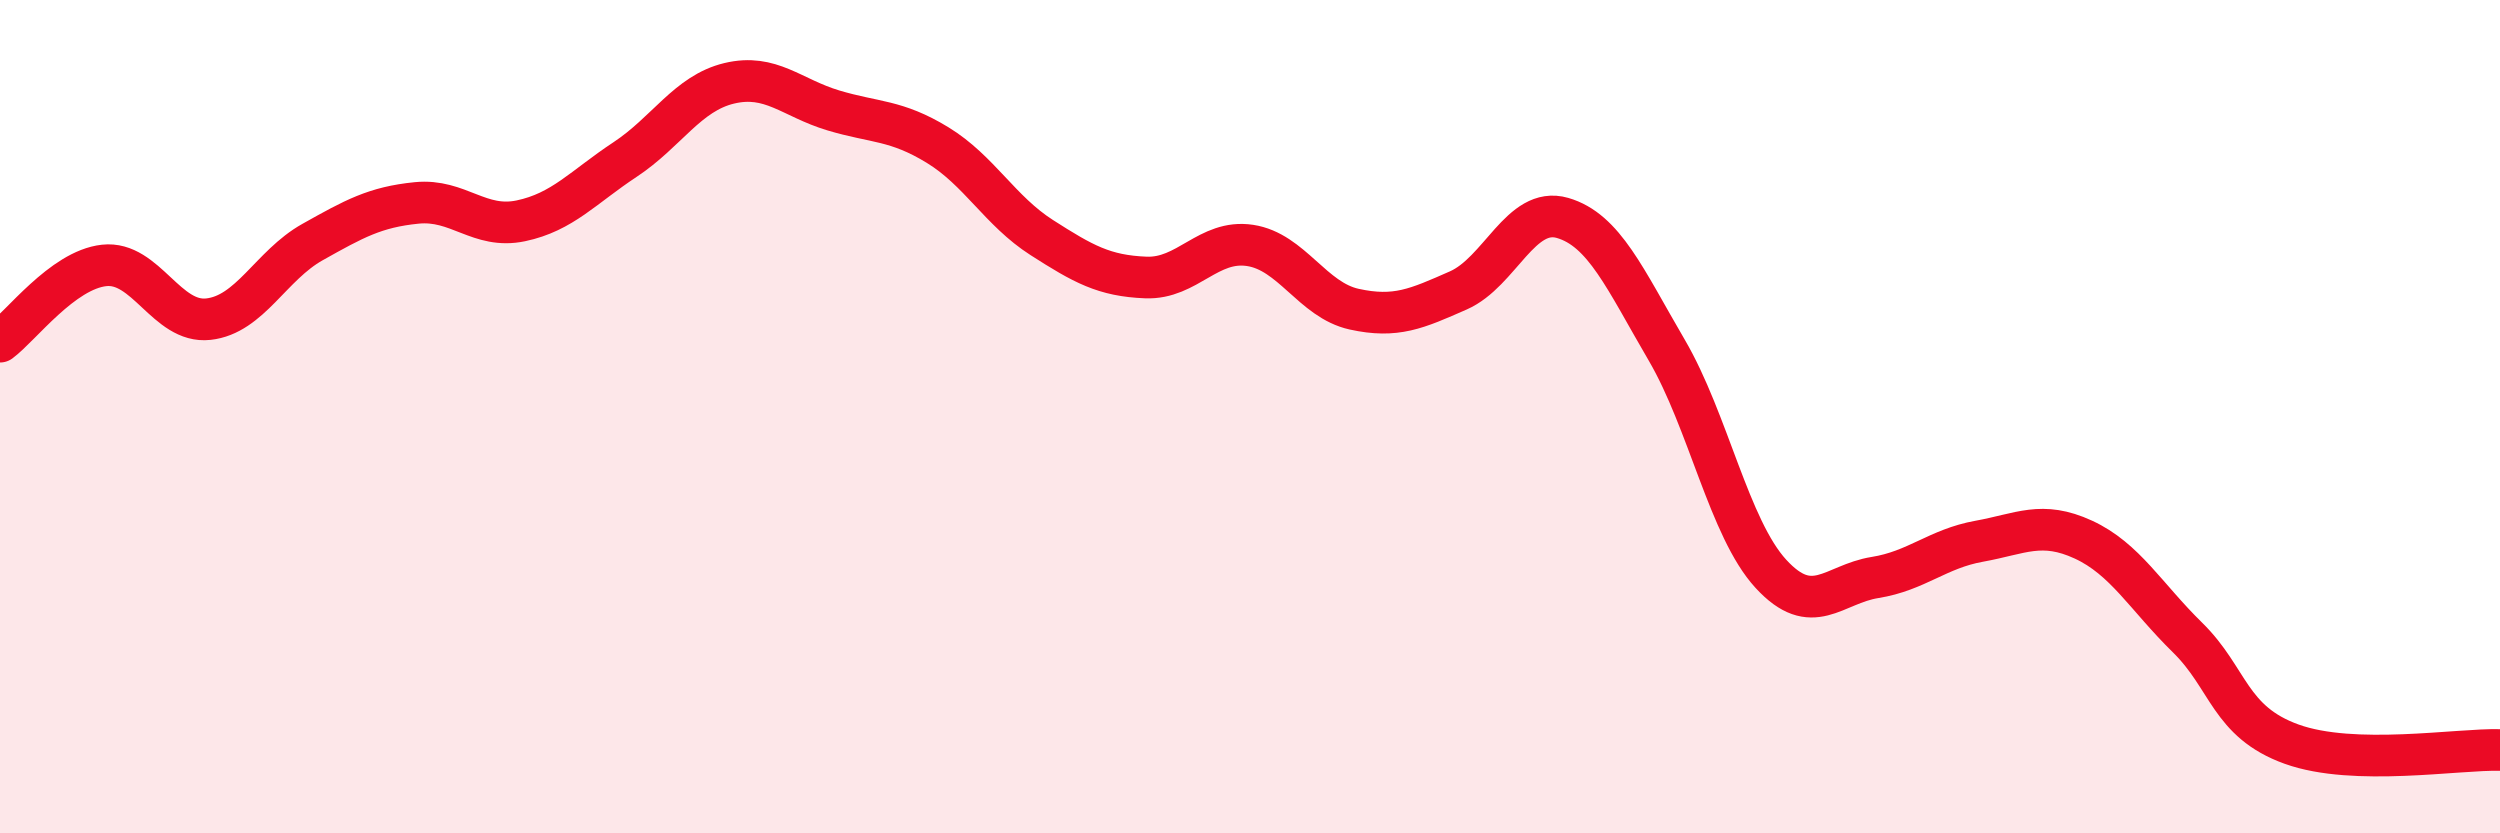
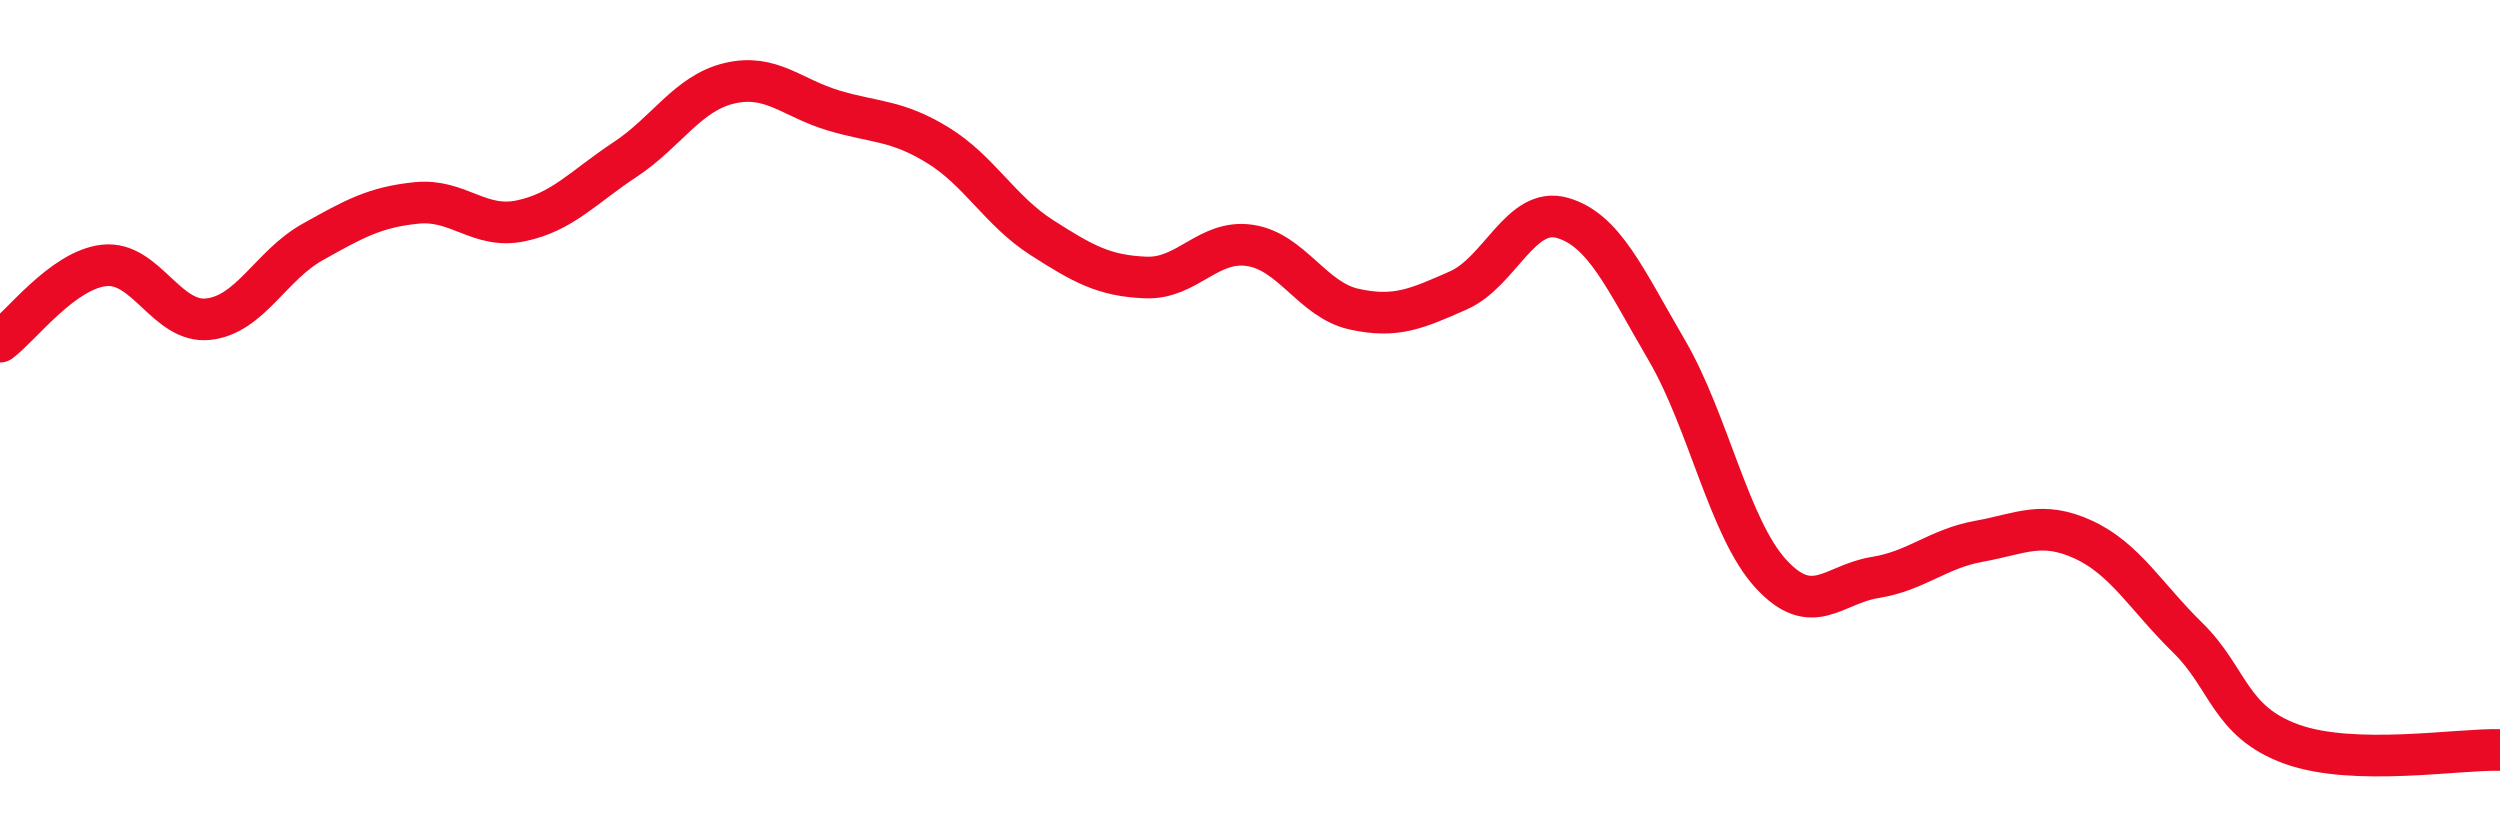
<svg xmlns="http://www.w3.org/2000/svg" width="60" height="20" viewBox="0 0 60 20">
-   <path d="M 0,8.2 C 0.5,7.83 1.5,6.48 2.5,6.37 C 3.5,6.26 4,7.77 5,7.66 C 6,7.55 6.5,6.37 7.5,5.81 C 8.5,5.25 9,4.97 10,4.87 C 11,4.77 11.5,5.51 12.5,5.3 C 13.5,5.09 14,4.49 15,3.83 C 16,3.17 16.5,2.24 17.5,2 C 18.5,1.76 19,2.35 20,2.65 C 21,2.95 21.5,2.87 22.5,3.48 C 23.5,4.09 24,5.06 25,5.7 C 26,6.34 26.5,6.62 27.5,6.66 C 28.5,6.7 29,5.74 30,5.89 C 31,6.04 31.5,7.2 32.5,7.42 C 33.5,7.64 34,7.41 35,6.97 C 36,6.53 36.5,4.94 37.5,5.23 C 38.5,5.52 39,6.69 40,8.4 C 41,10.11 41.5,12.68 42.5,13.77 C 43.5,14.86 44,14.02 45,13.86 C 46,13.7 46.5,13.17 47.5,12.99 C 48.5,12.81 49,12.49 50,12.95 C 51,13.41 51.5,14.32 52.5,15.3 C 53.5,16.28 53.5,17.32 55,17.86 C 56.5,18.4 59,17.97 60,18L60 20L0 20Z" fill="#EB0A25" opacity="0.1" stroke-linecap="round" stroke-linejoin="round" />
  <path d="M 0,8.2 C 0.5,7.83 1.5,6.48 2.5,6.37 C 3.5,6.26 4,7.77 5,7.66 C 6,7.55 6.5,6.37 7.5,5.81 C 8.5,5.25 9,4.97 10,4.87 C 11,4.77 11.5,5.51 12.5,5.3 C 13.5,5.09 14,4.49 15,3.83 C 16,3.17 16.5,2.24 17.5,2 C 18.5,1.76 19,2.35 20,2.65 C 21,2.95 21.5,2.87 22.5,3.48 C 23.5,4.09 24,5.06 25,5.7 C 26,6.34 26.5,6.62 27.5,6.66 C 28.5,6.7 29,5.74 30,5.89 C 31,6.04 31.5,7.2 32.5,7.42 C 33.5,7.64 34,7.41 35,6.97 C 36,6.53 36.5,4.94 37.5,5.23 C 38.5,5.52 39,6.69 40,8.4 C 41,10.11 41.5,12.68 42.5,13.77 C 43.5,14.86 44,14.02 45,13.86 C 46,13.7 46.5,13.17 47.5,12.99 C 48.5,12.81 49,12.49 50,12.95 C 51,13.41 51.5,14.32 52.5,15.3 C 53.5,16.28 53.5,17.32 55,17.86 C 56.5,18.4 59,17.97 60,18" stroke="#EB0A25" stroke-width="1" fill="none" stroke-linecap="round" stroke-linejoin="round" />
</svg>